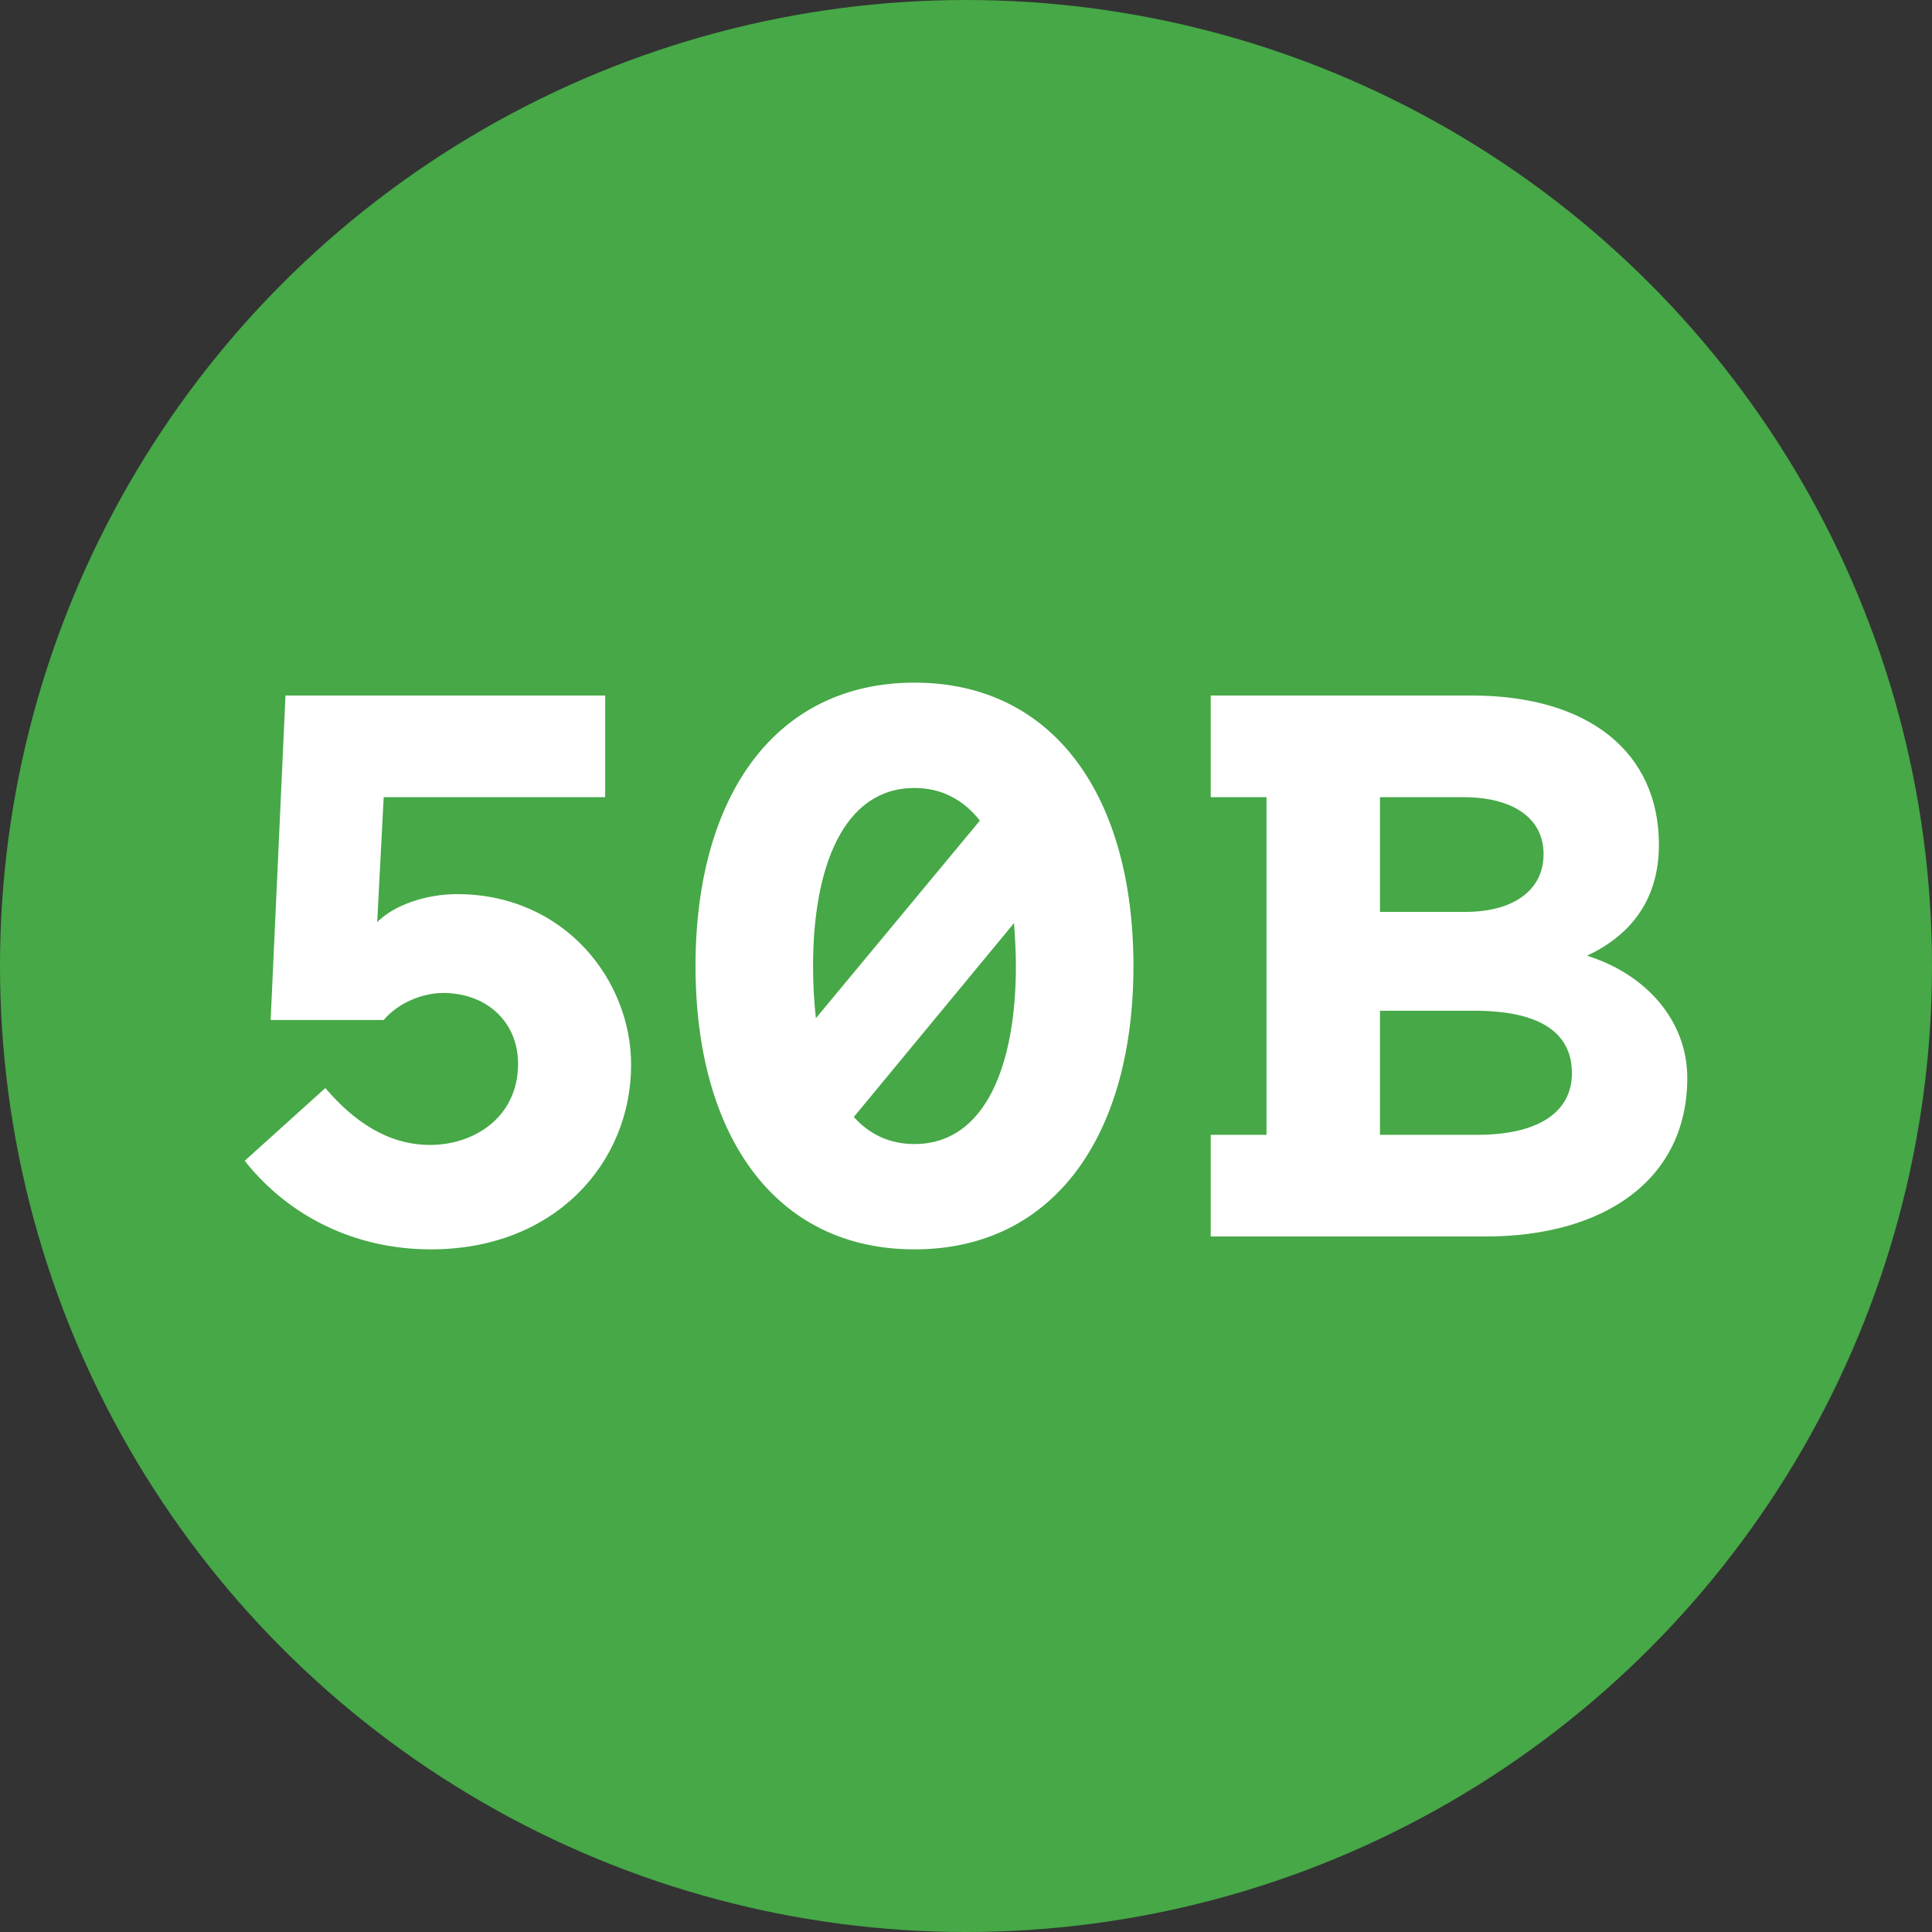
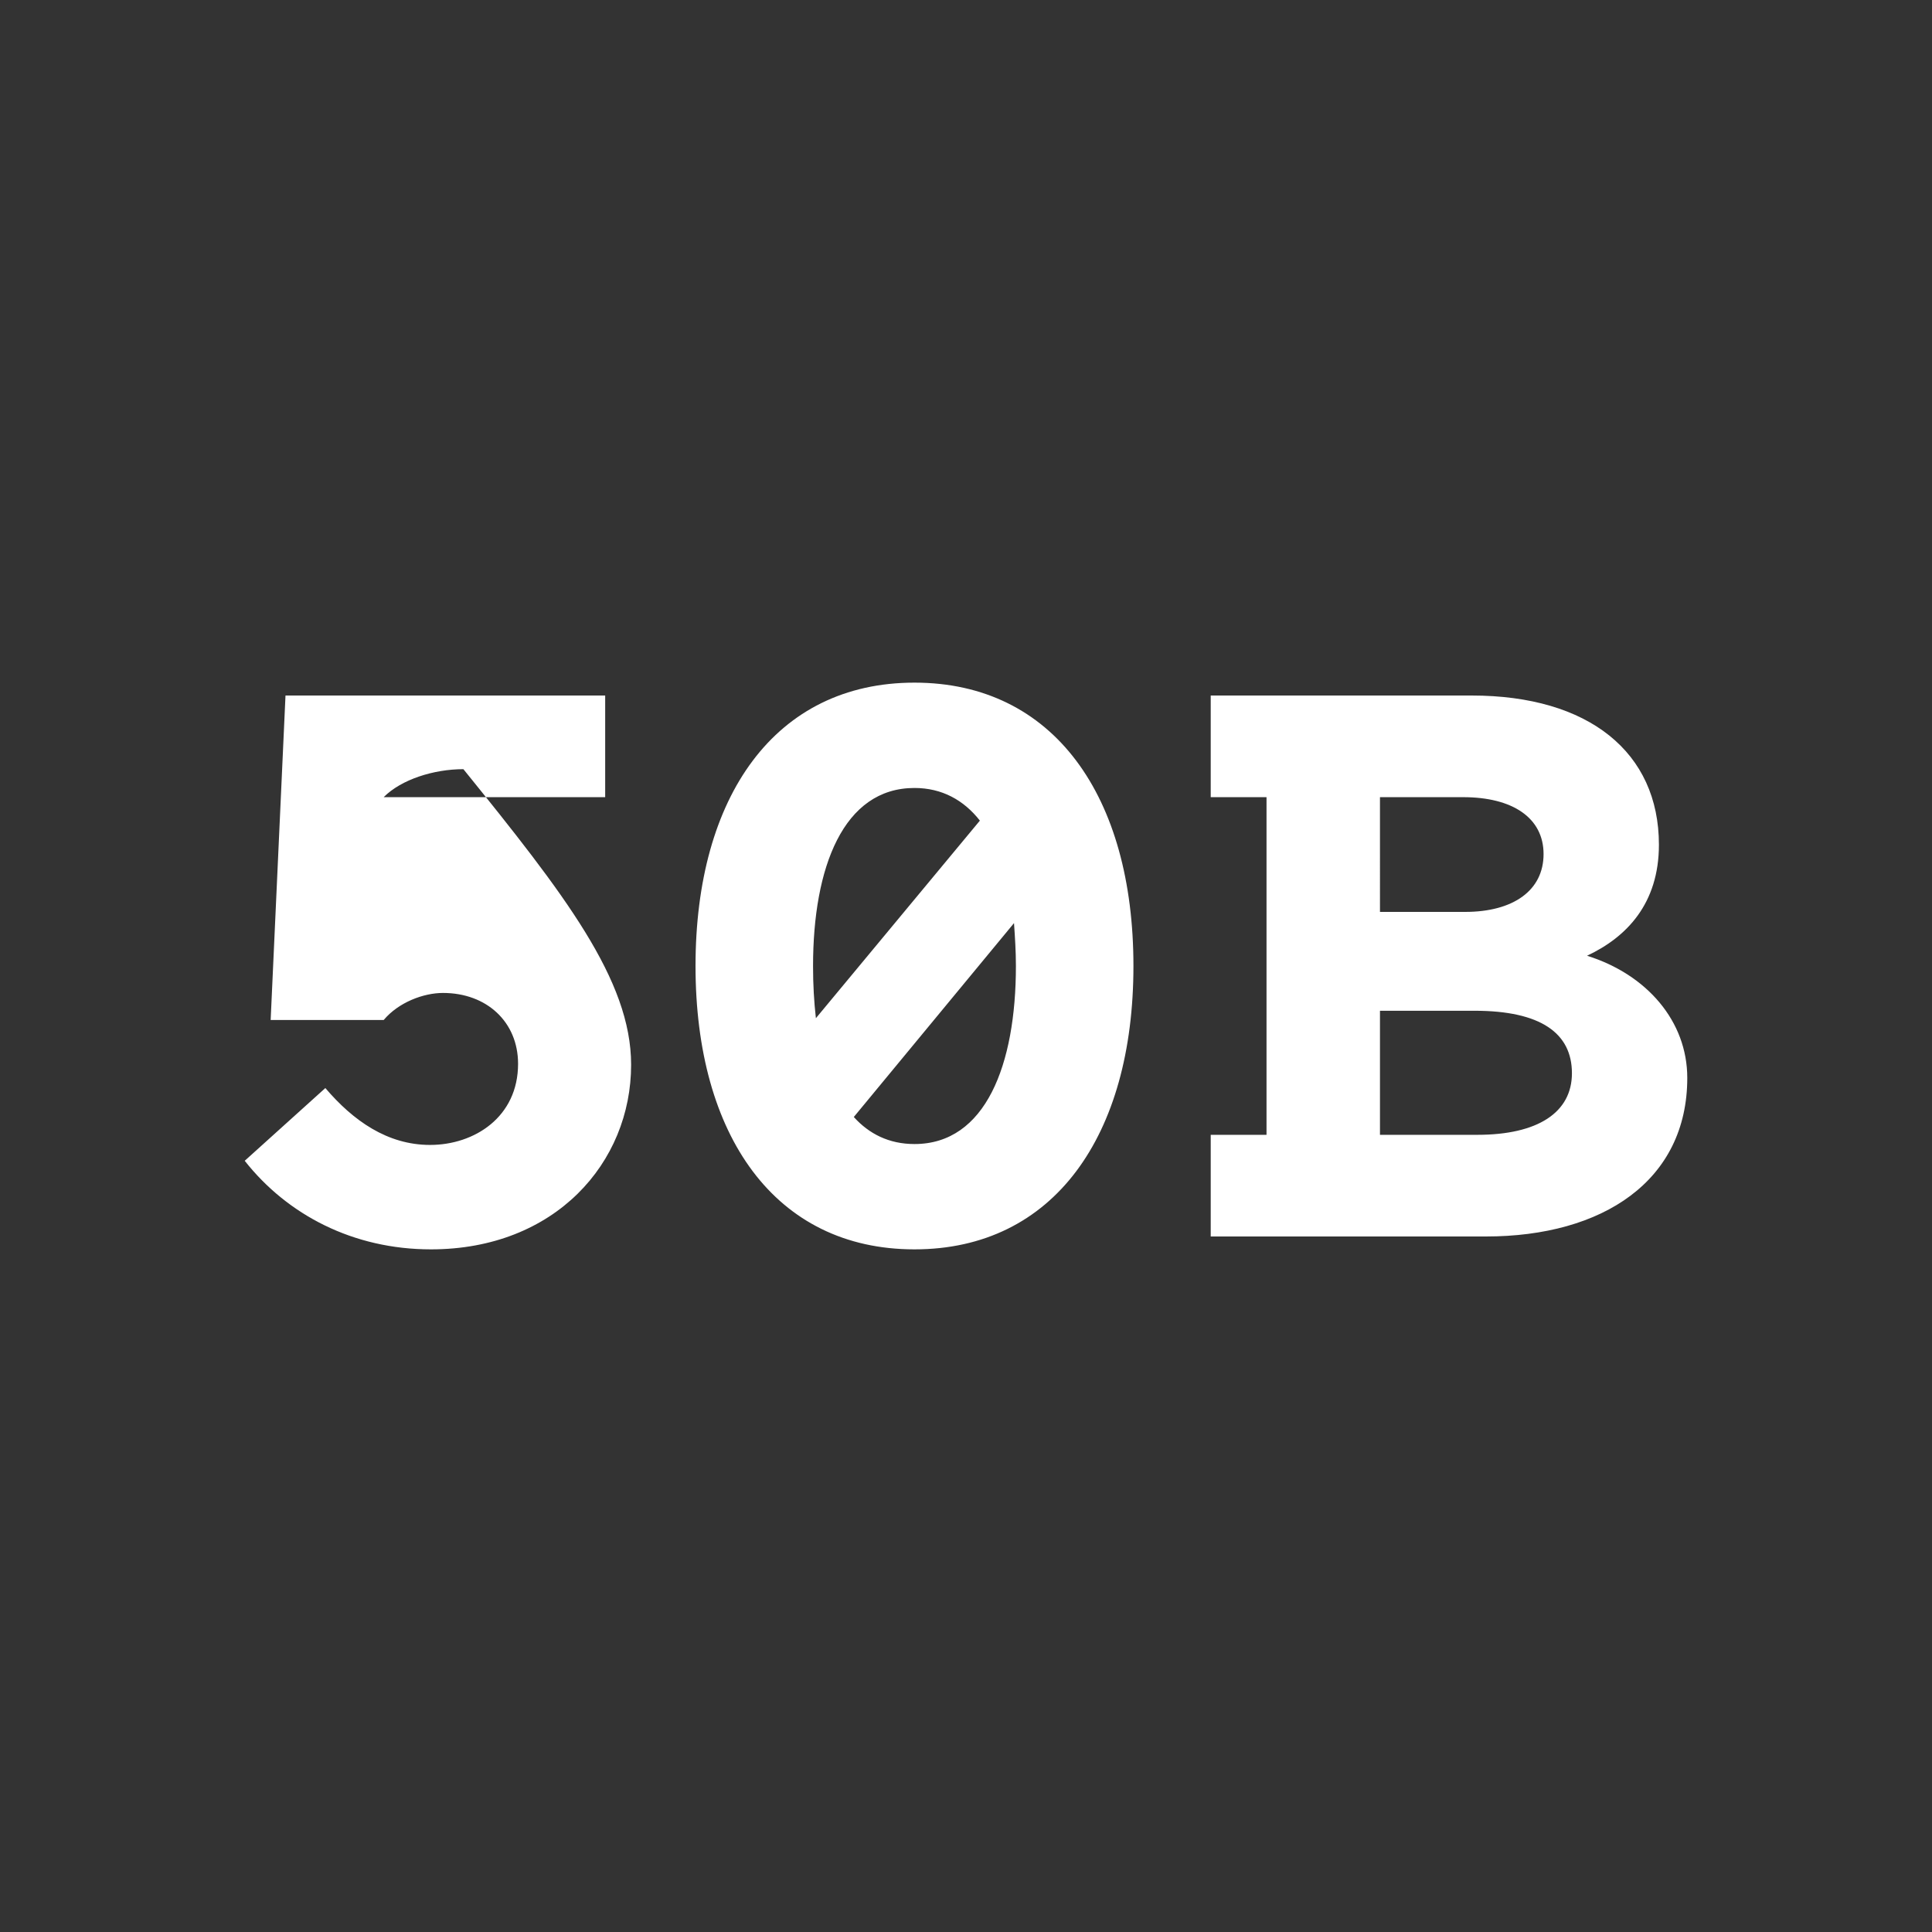
<svg xmlns="http://www.w3.org/2000/svg" width="150" height="150">
  <rect width="100%" height="100%" fill="#333333" stroke="none" />
  <g fill="none" fill-rule="evenodd">
-     <circle fill="#46A847" fill-rule="nonzero" cx="75" cy="75" r="75" />
-     <path d="M33.46 97c-6.043 0-11.15-2.678-14.46-6.877l6.26-5.647c2.157 2.534 4.82 4.416 8.129 4.416 3.452 0 6.834-2.172 6.834-6.297 0-3.259-2.446-5.503-5.828-5.503-1.51 0-3.453.725-4.604 2.1h-8.777L22.166 54h24.82v7.89H29.79l-.504 9.701c1.367-1.375 3.886-2.172 6.188-2.172C43.82 69.419 49 76.079 49 82.667 49 90.269 43.1 97 33.46 97m45.415-22c0-1.158-.074-2.243-.148-3.33L66.289 86.724c1.178 1.303 2.724 2.099 4.71 2.099 5.52 0 7.876-6.15 7.876-13.822m-15.529 4.052l12.732-15.341c-1.251-1.592-2.944-2.534-5.079-2.534-5.519 0-7.874 6.152-7.874 13.823 0 1.448.074 2.749.221 4.052M54 75c0-13.172 6.181-22 17-22 10.819 0 17 8.828 17 22 0 13.17-6.181 22-17 22-10.819 0-17-8.83-17-22m60.703 13.107c4.698 0 7.341-1.739 7.341-4.78 0-3.114-2.423-4.852-7.561-4.852h-7.342v9.632h7.562zm-.955-17.307c3.744 0 6.094-1.666 6.094-4.49 0-2.824-2.423-4.418-6.24-4.418h-6.461V70.8h6.607zm9.47 3.403c4.626 1.449 7.782 5.069 7.782 9.486C131 91.654 124.466 96 115.363 96H94v-7.893h4.332V61.892H94V54h20.262c9.103 0 14.536 4.416 14.536 11.585 0 4.563-2.496 7.17-5.58 8.618z" fill="#FFF" />
+     <path d="M33.46 97c-6.043 0-11.15-2.678-14.46-6.877l6.26-5.647c2.157 2.534 4.82 4.416 8.129 4.416 3.452 0 6.834-2.172 6.834-6.297 0-3.259-2.446-5.503-5.828-5.503-1.51 0-3.453.725-4.604 2.1h-8.777L22.166 54h24.82v7.89H29.79c1.367-1.375 3.886-2.172 6.188-2.172C43.82 69.419 49 76.079 49 82.667 49 90.269 43.1 97 33.46 97m45.415-22c0-1.158-.074-2.243-.148-3.33L66.289 86.724c1.178 1.303 2.724 2.099 4.71 2.099 5.52 0 7.876-6.15 7.876-13.822m-15.529 4.052l12.732-15.341c-1.251-1.592-2.944-2.534-5.079-2.534-5.519 0-7.874 6.152-7.874 13.823 0 1.448.074 2.749.221 4.052M54 75c0-13.172 6.181-22 17-22 10.819 0 17 8.828 17 22 0 13.17-6.181 22-17 22-10.819 0-17-8.83-17-22m60.703 13.107c4.698 0 7.341-1.739 7.341-4.78 0-3.114-2.423-4.852-7.561-4.852h-7.342v9.632h7.562zm-.955-17.307c3.744 0 6.094-1.666 6.094-4.49 0-2.824-2.423-4.418-6.24-4.418h-6.461V70.8h6.607zm9.47 3.403c4.626 1.449 7.782 5.069 7.782 9.486C131 91.654 124.466 96 115.363 96H94v-7.893h4.332V61.892H94V54h20.262c9.103 0 14.536 4.416 14.536 11.585 0 4.563-2.496 7.17-5.58 8.618z" fill="#FFF" />
  </g>
</svg>